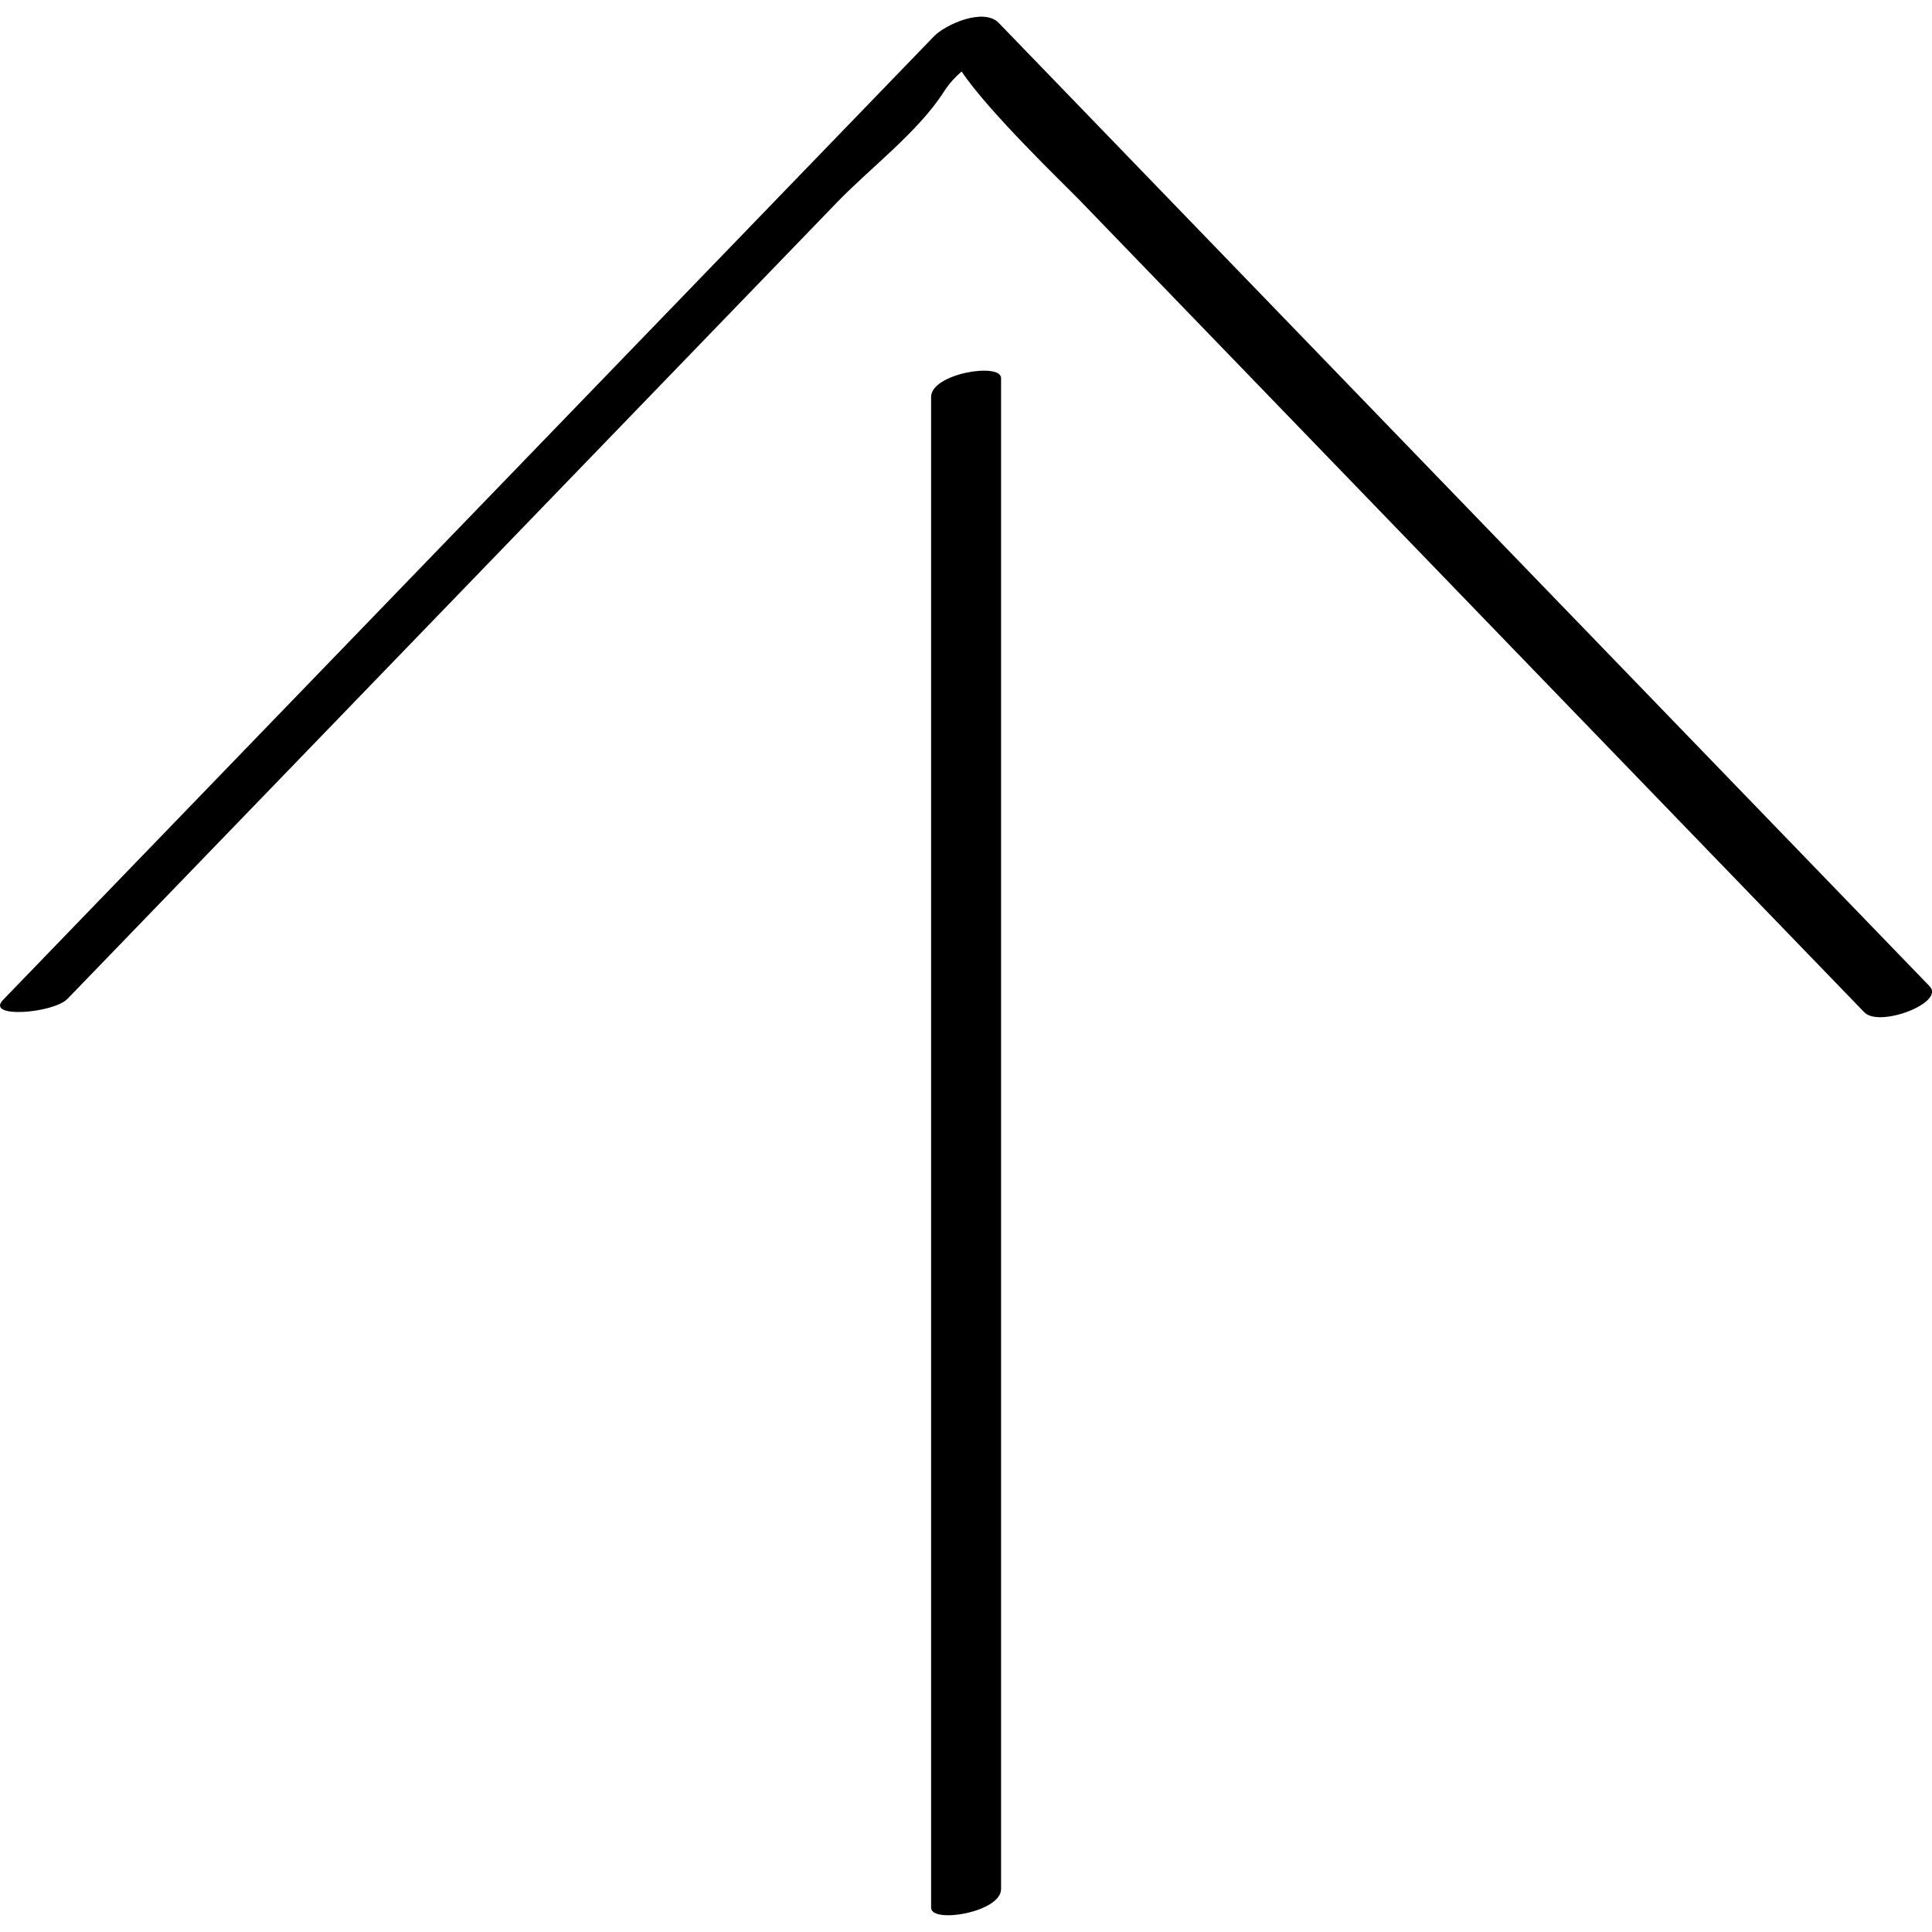
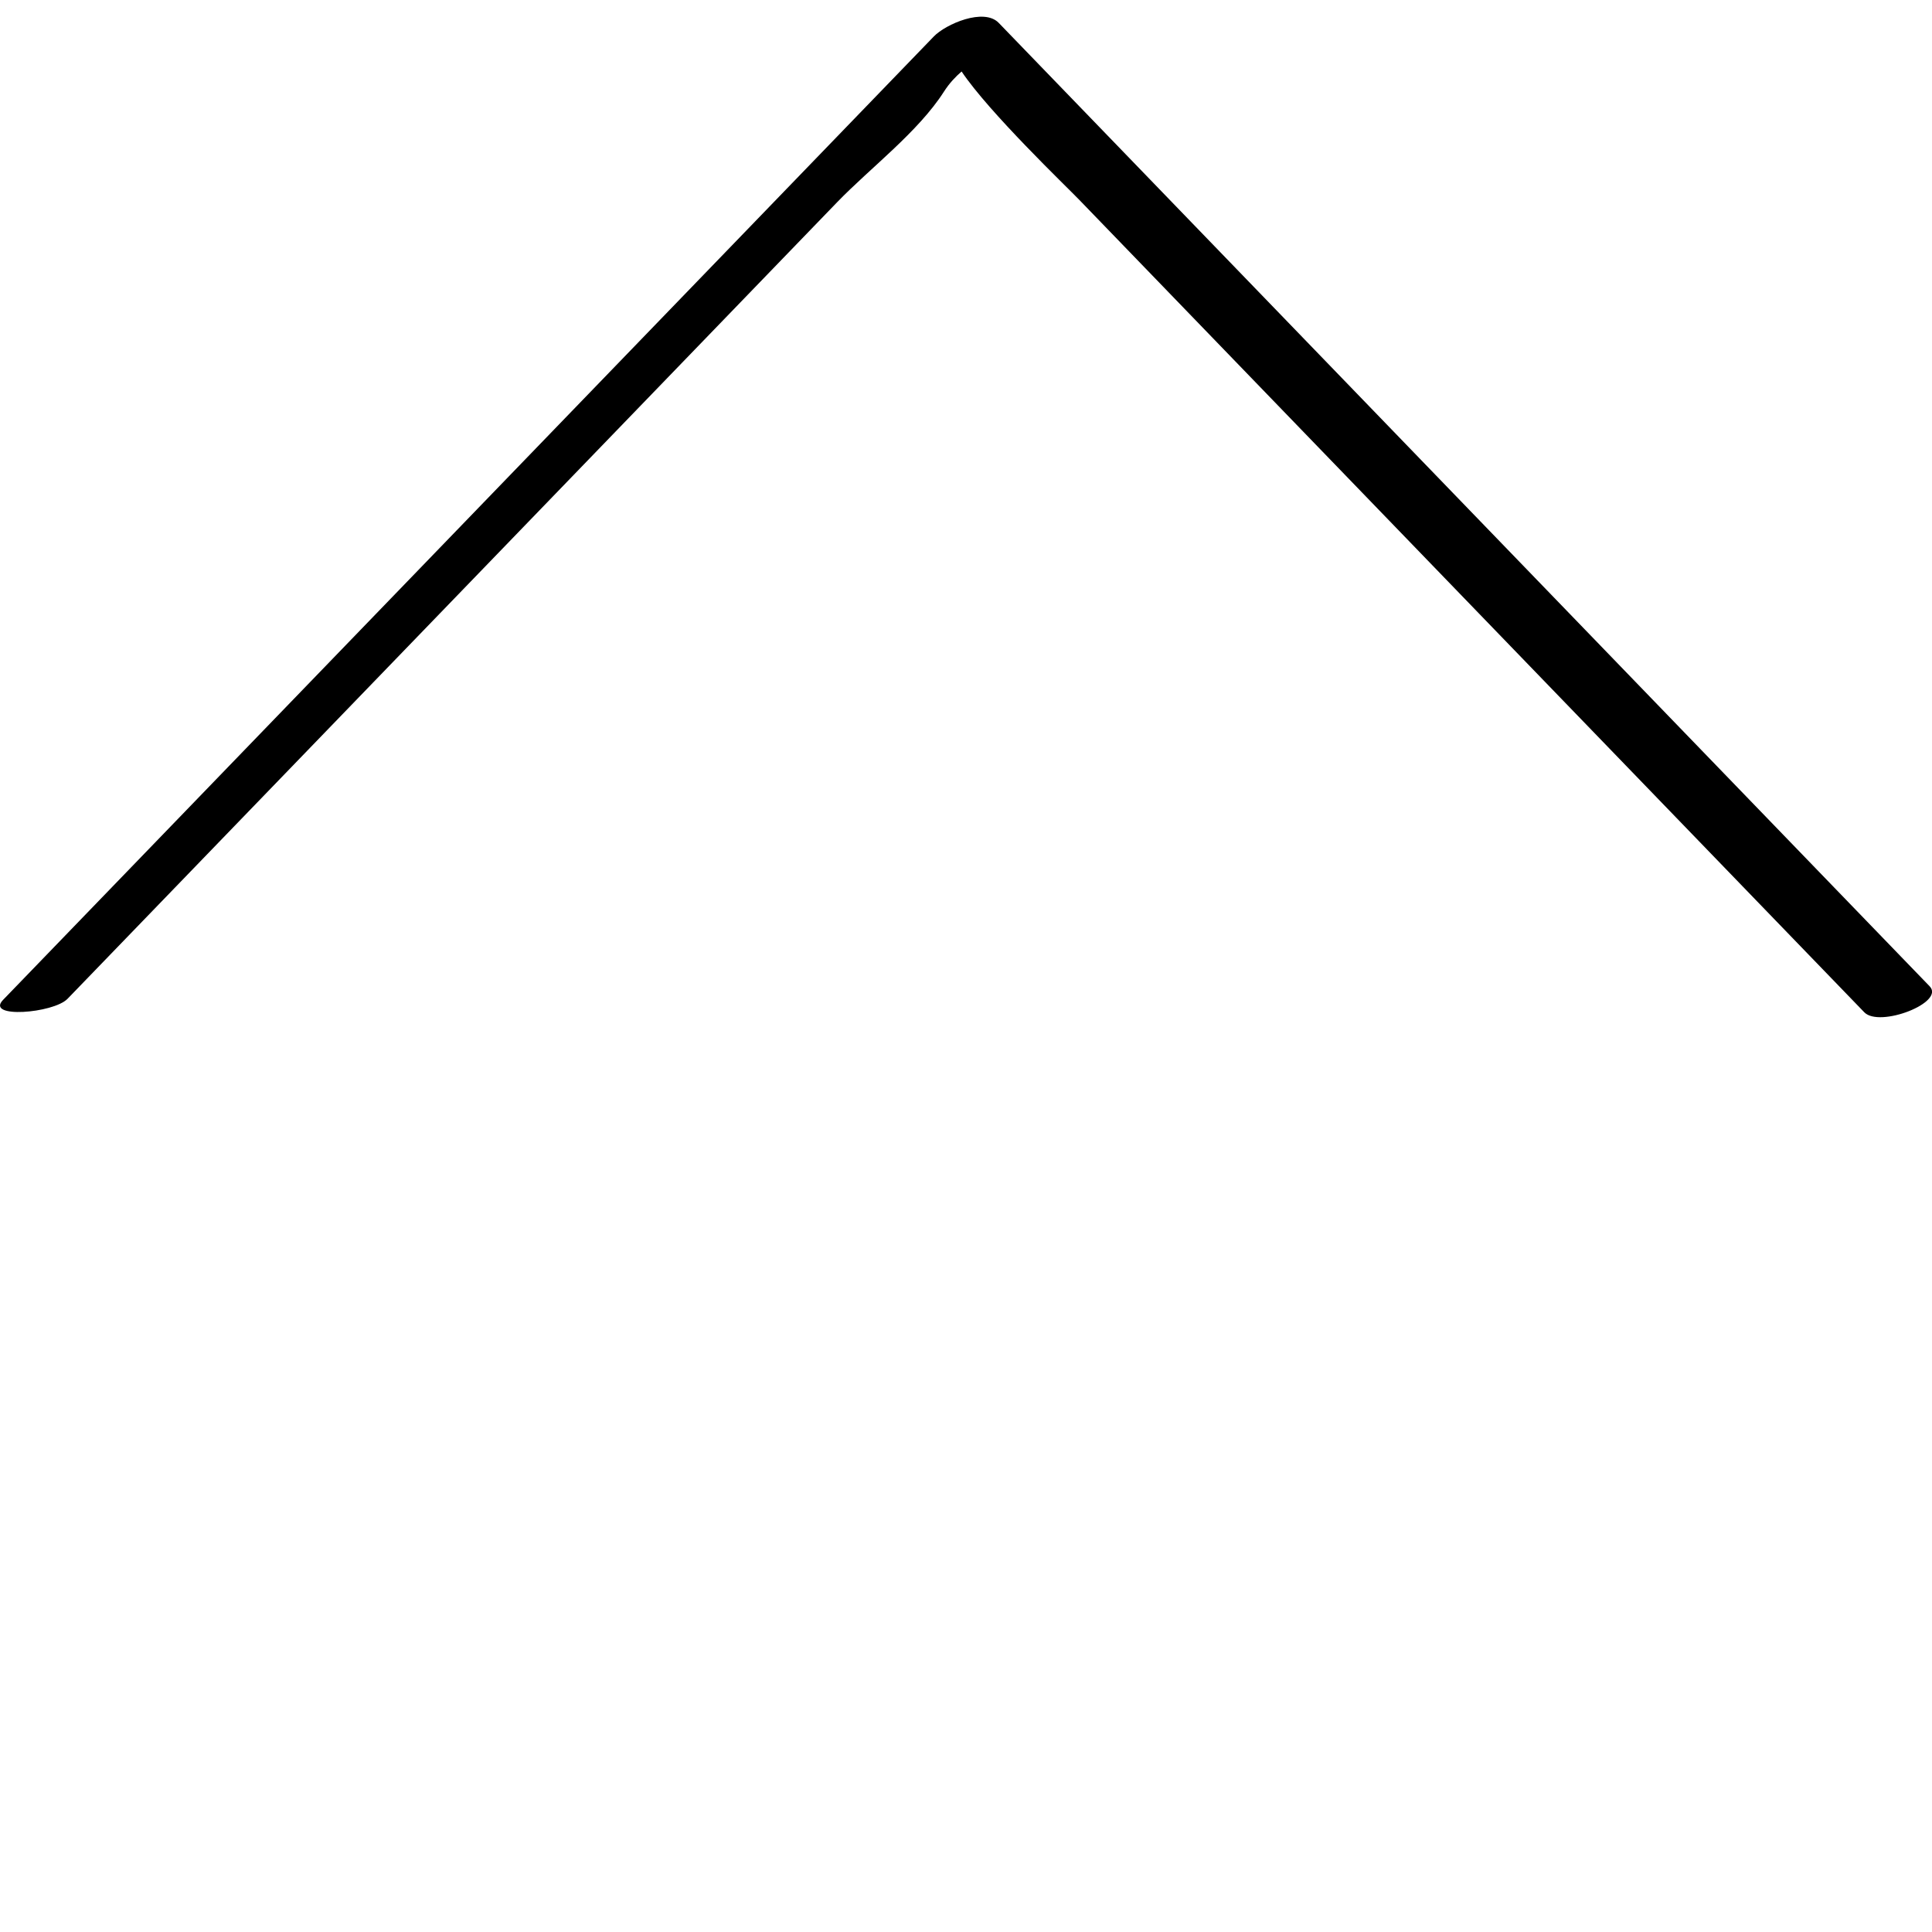
<svg xmlns="http://www.w3.org/2000/svg" enable-background="new 0 0 32 32" version="1.1" viewBox="0 0 32 32" xml:space="preserve">
  <g id="Outline_Sketch">
    <path d="M16.542,0.379c-0.246-0.255-0.879,0.021-1.075,0.225C10.328,5.923,5.19,11.242,0.051,16.561   c-0.302,0.313,0.834,0.224,1.068-0.018c2.456-2.542,4.912-5.085,7.369-7.627c1.793-1.856,3.586-3.712,5.379-5.568   c0.55-0.569,1.34-1.162,1.767-1.829c0.092-0.144,0.194-0.249,0.293-0.335c0.456,0.68,1.73,1.899,1.948,2.125   c1.765,1.827,3.53,3.653,5.295,5.48c2.57,2.659,5.139,5.319,7.709,7.978c0.25,0.259,1.344-0.161,1.082-0.431   C26.821,11.017,21.682,5.698,16.542,0.379z" />
-     <path d="M15.422,6.574c0,8.342,0,16.683,0,25.025c0,0.265,1.159,0.077,1.159-0.311c0-8.342,0-16.683,0-25.025   C16.581,5.998,15.422,6.186,15.422,6.574z" />
  </g>
</svg>